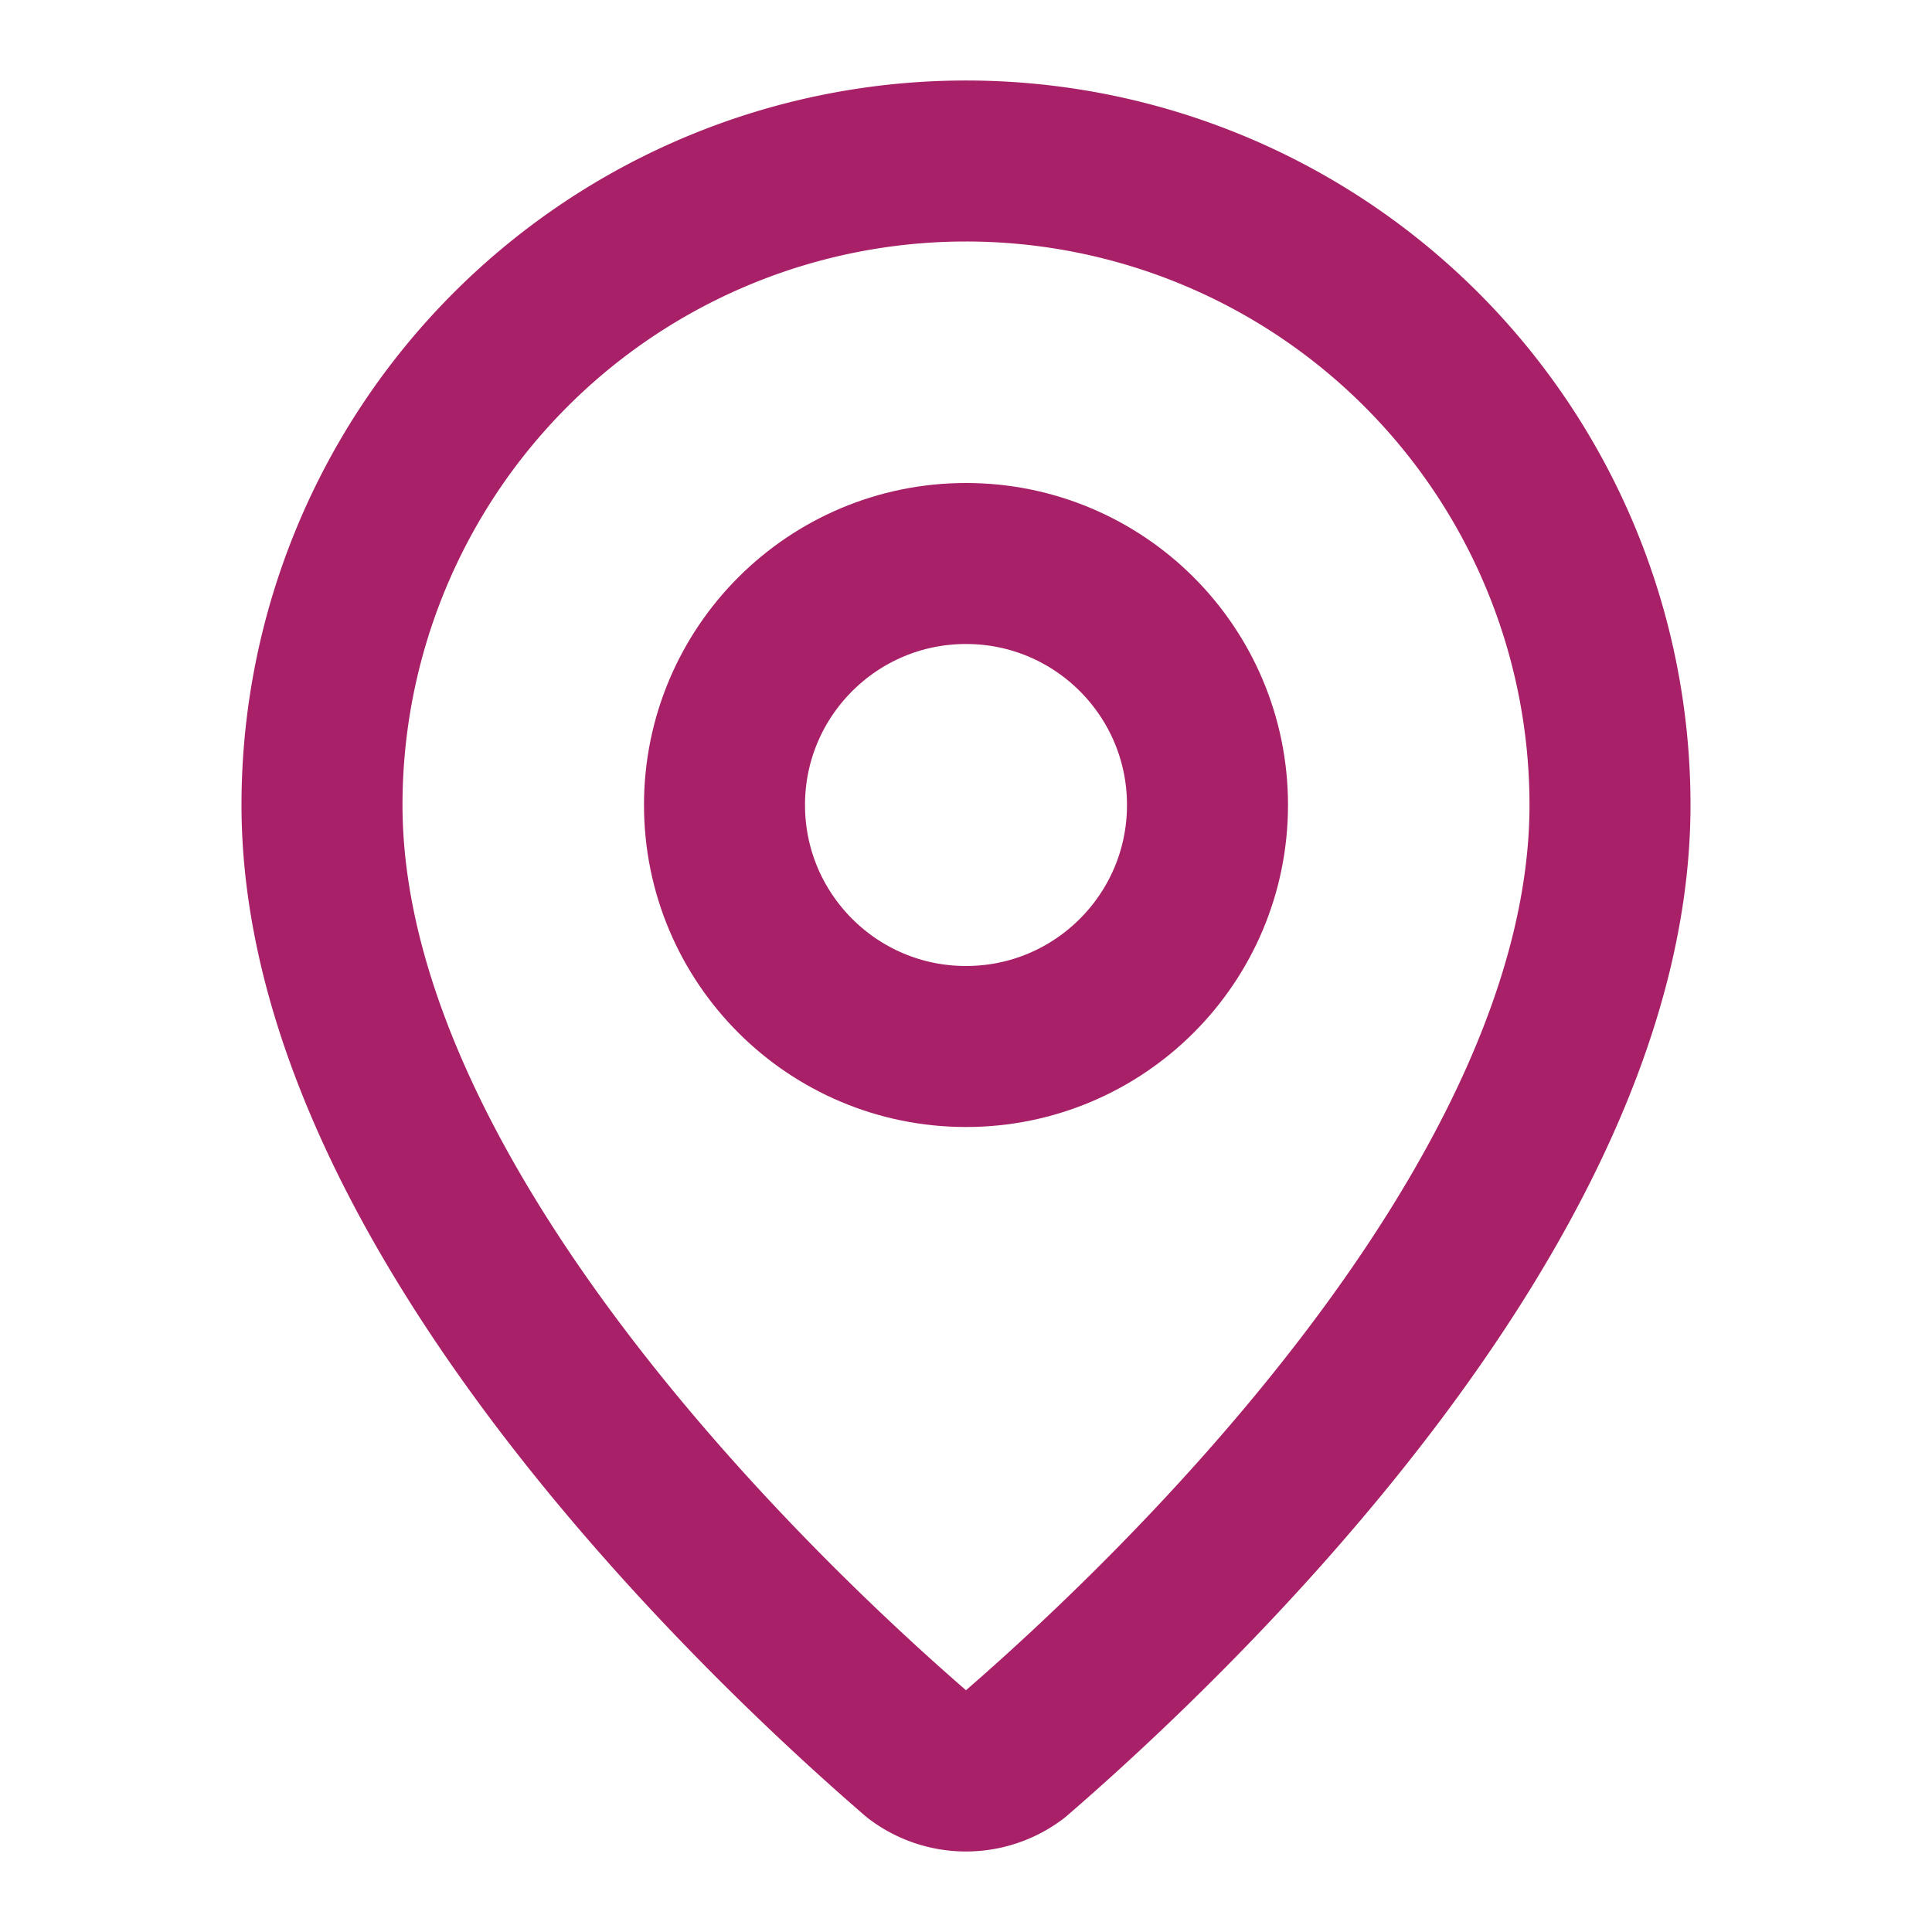
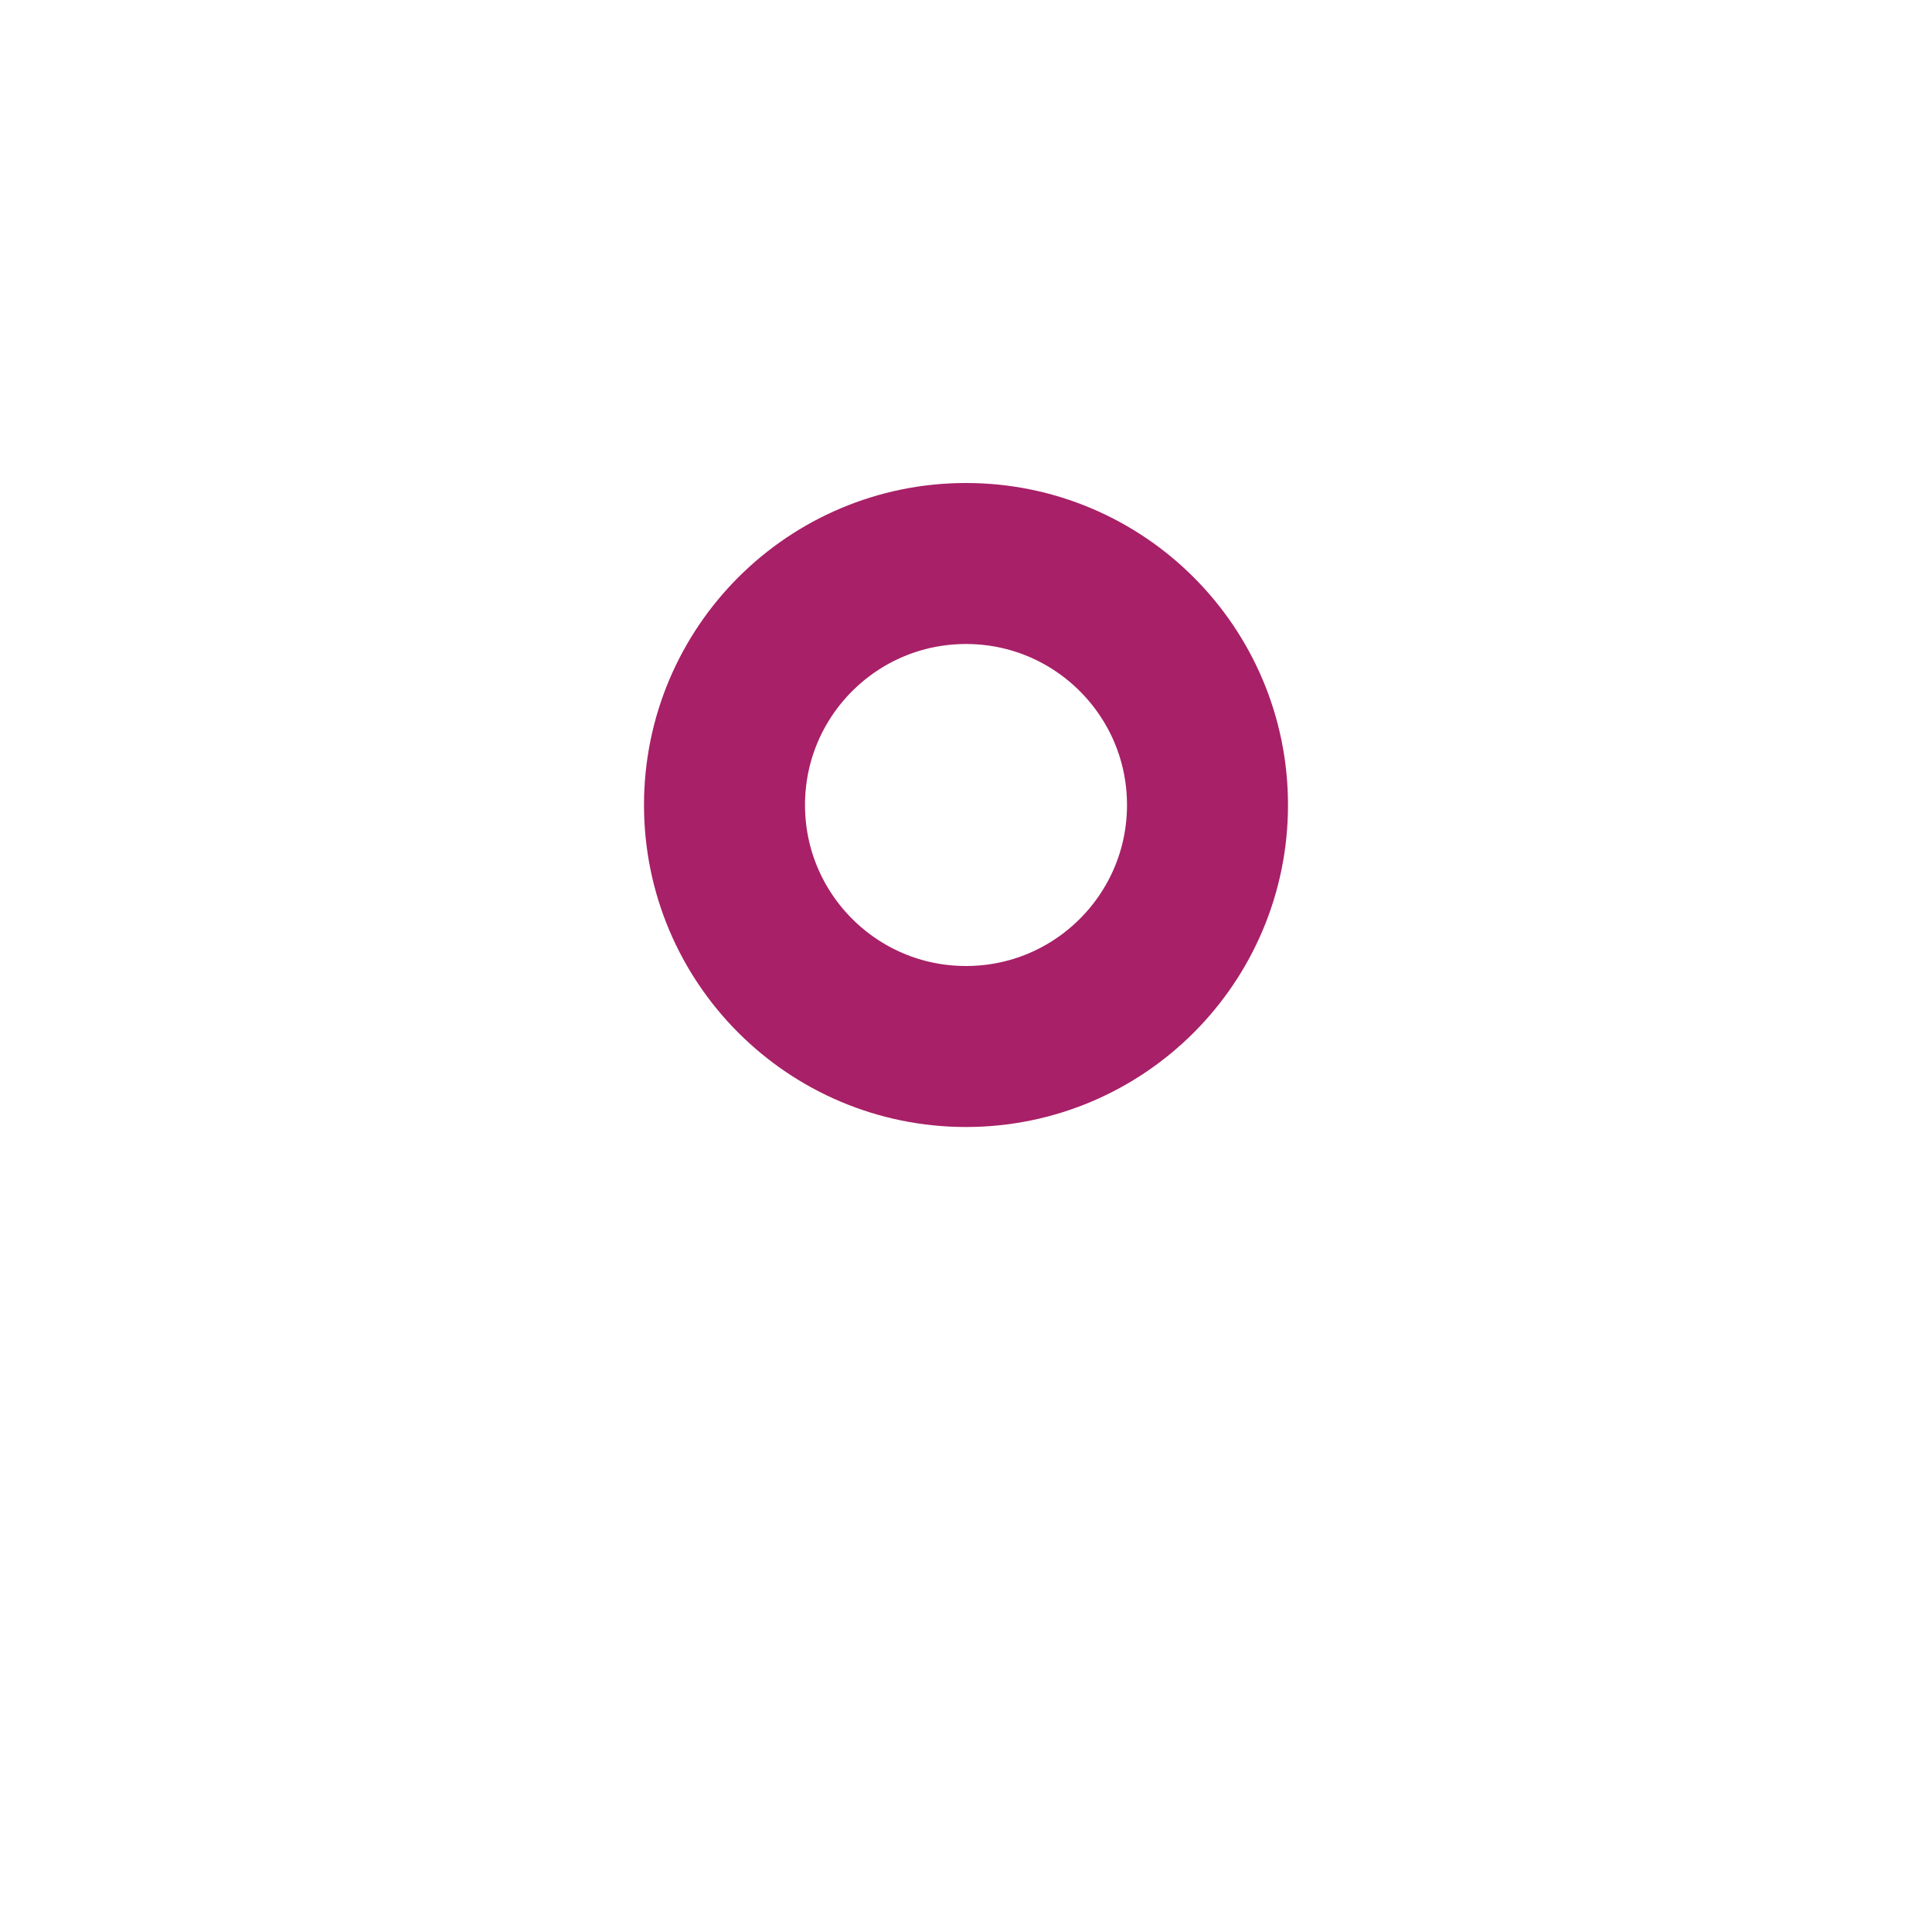
<svg xmlns="http://www.w3.org/2000/svg" width="24" height="24" viewBox="0 0 24 24" fill="none" stroke="#a82067" stroke-width="2" stroke-linecap="round" stroke-linejoin="round" class="lucide lucide-map-pin w-10 h-10 text-accent">
-   <path d="M20 10c0 4.993-5.539 10.193-7.399 11.799a1 1 0 0 1-1.202 0C9.539 20.193 4 14.993 4 10a8 8 0 0 1 16 0" />
  <circle cx="12" cy="10" r="3" />
</svg>